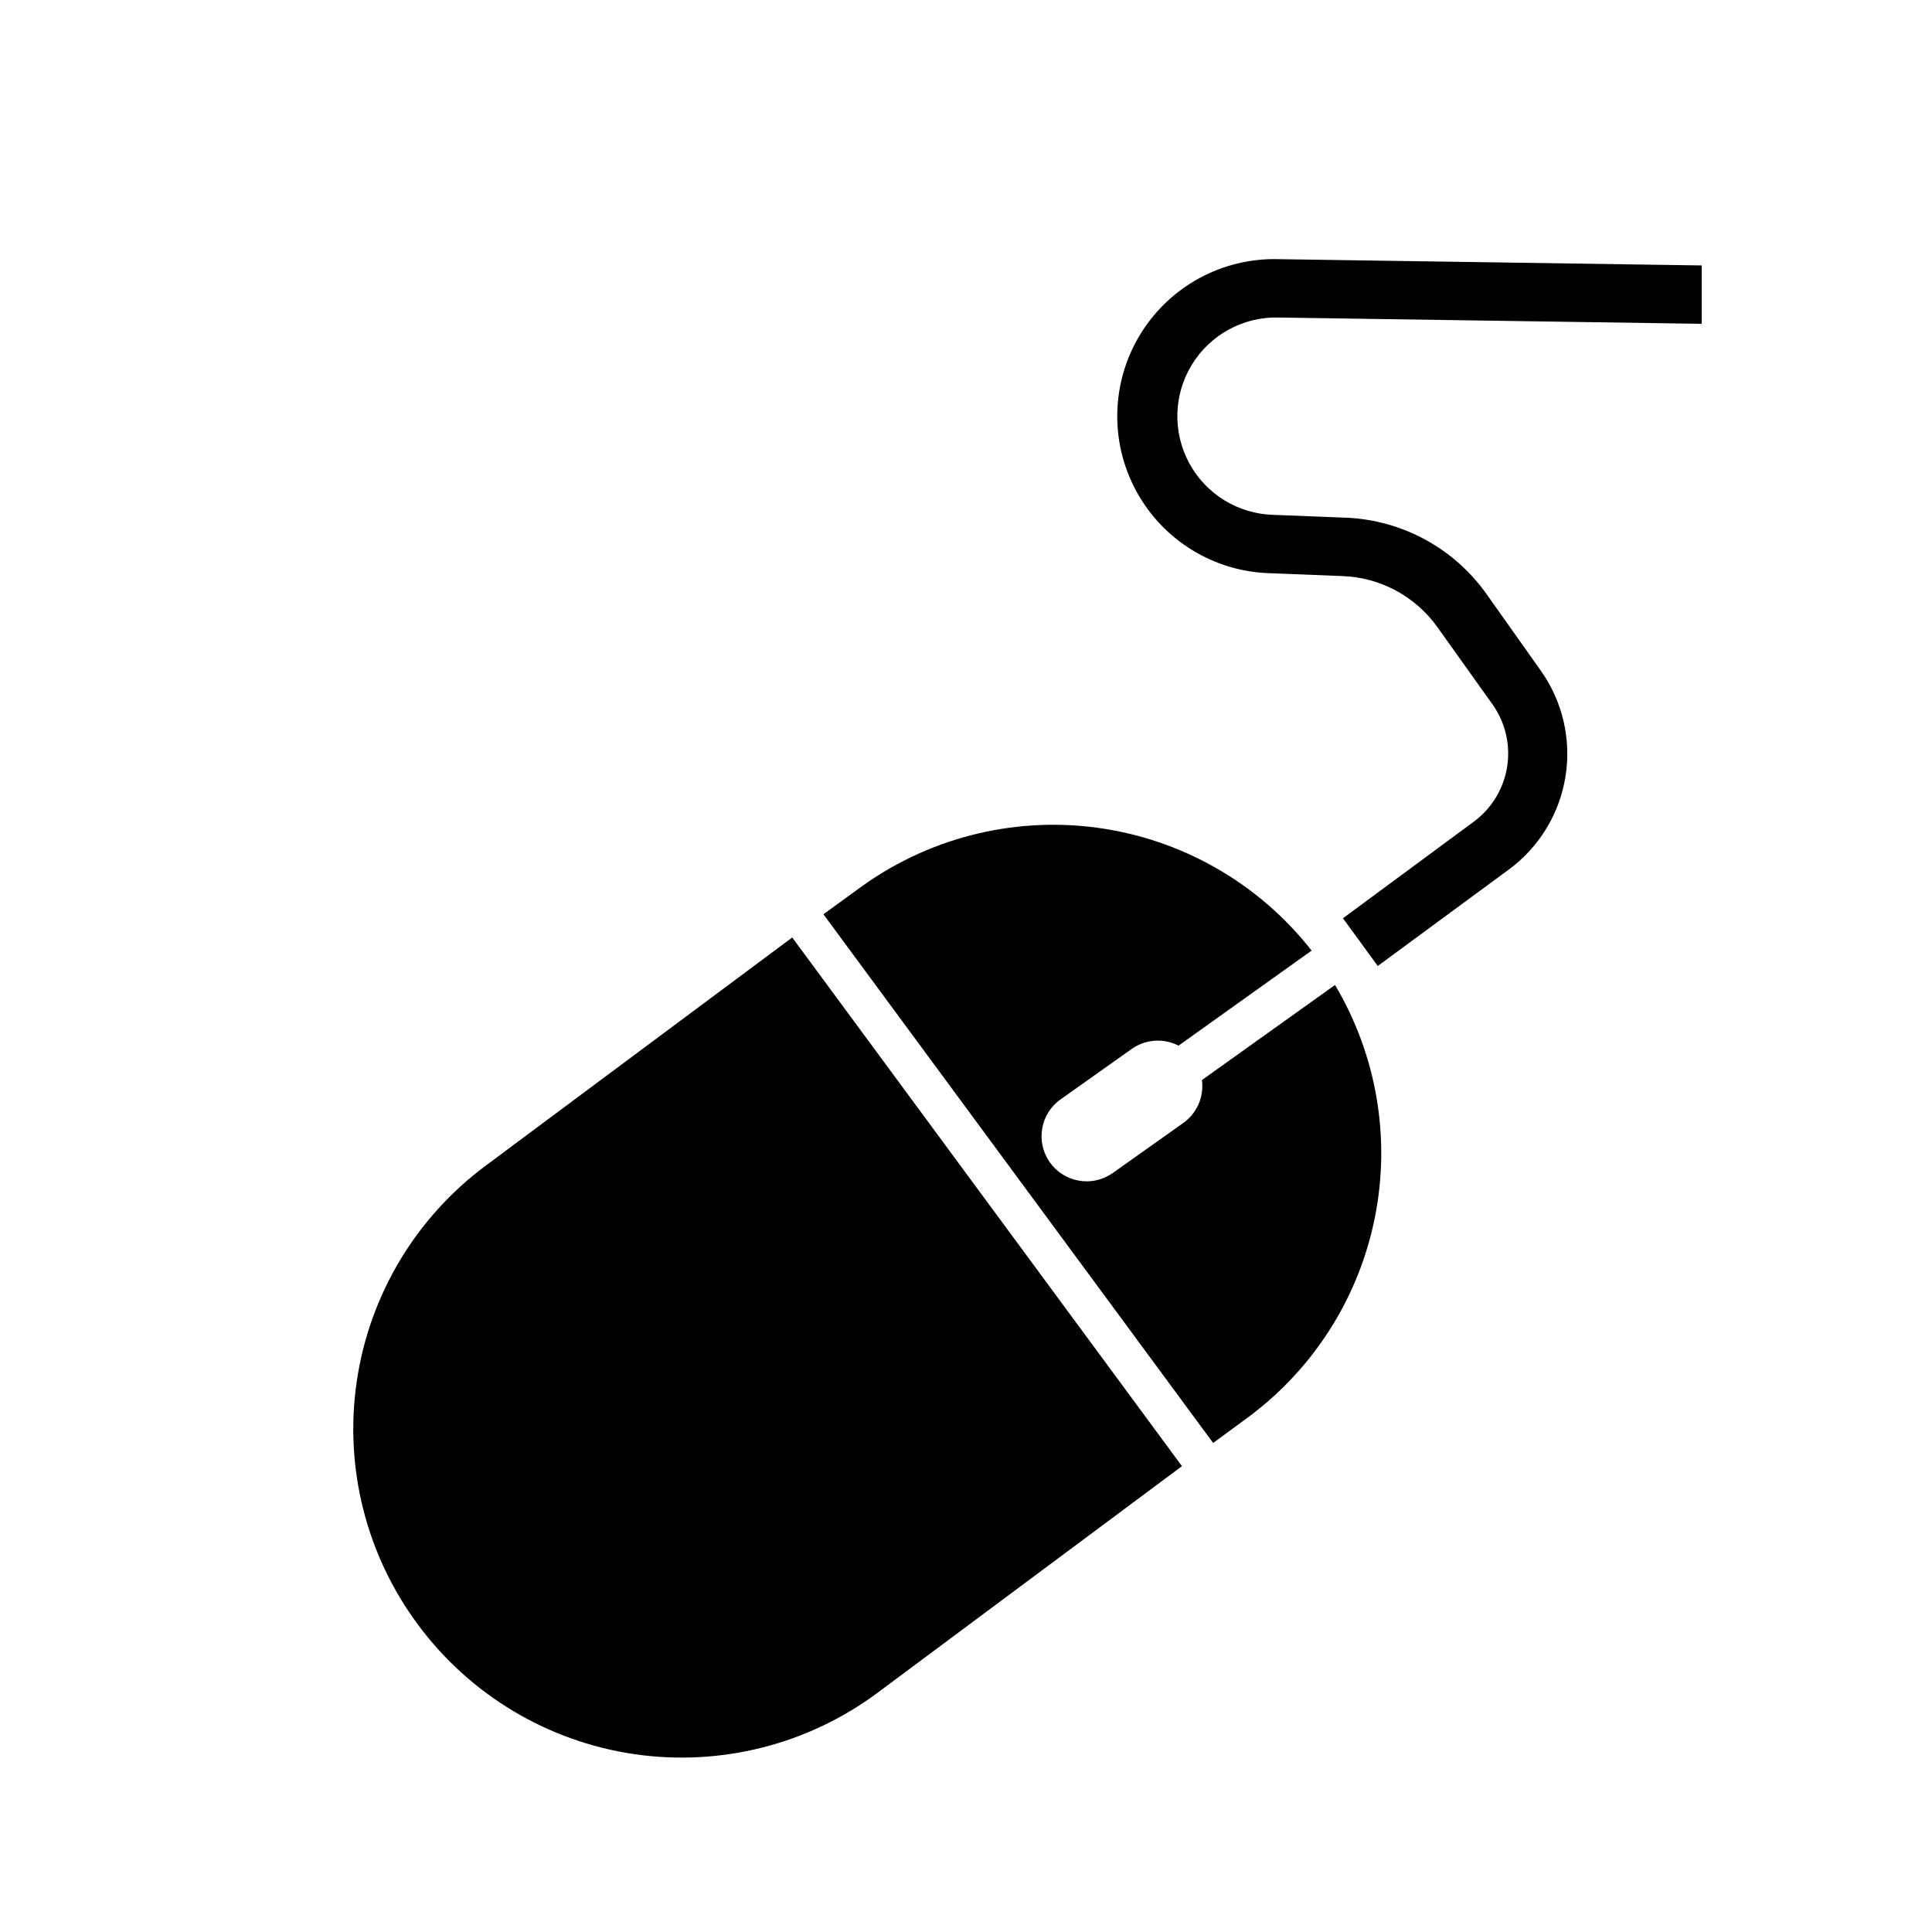
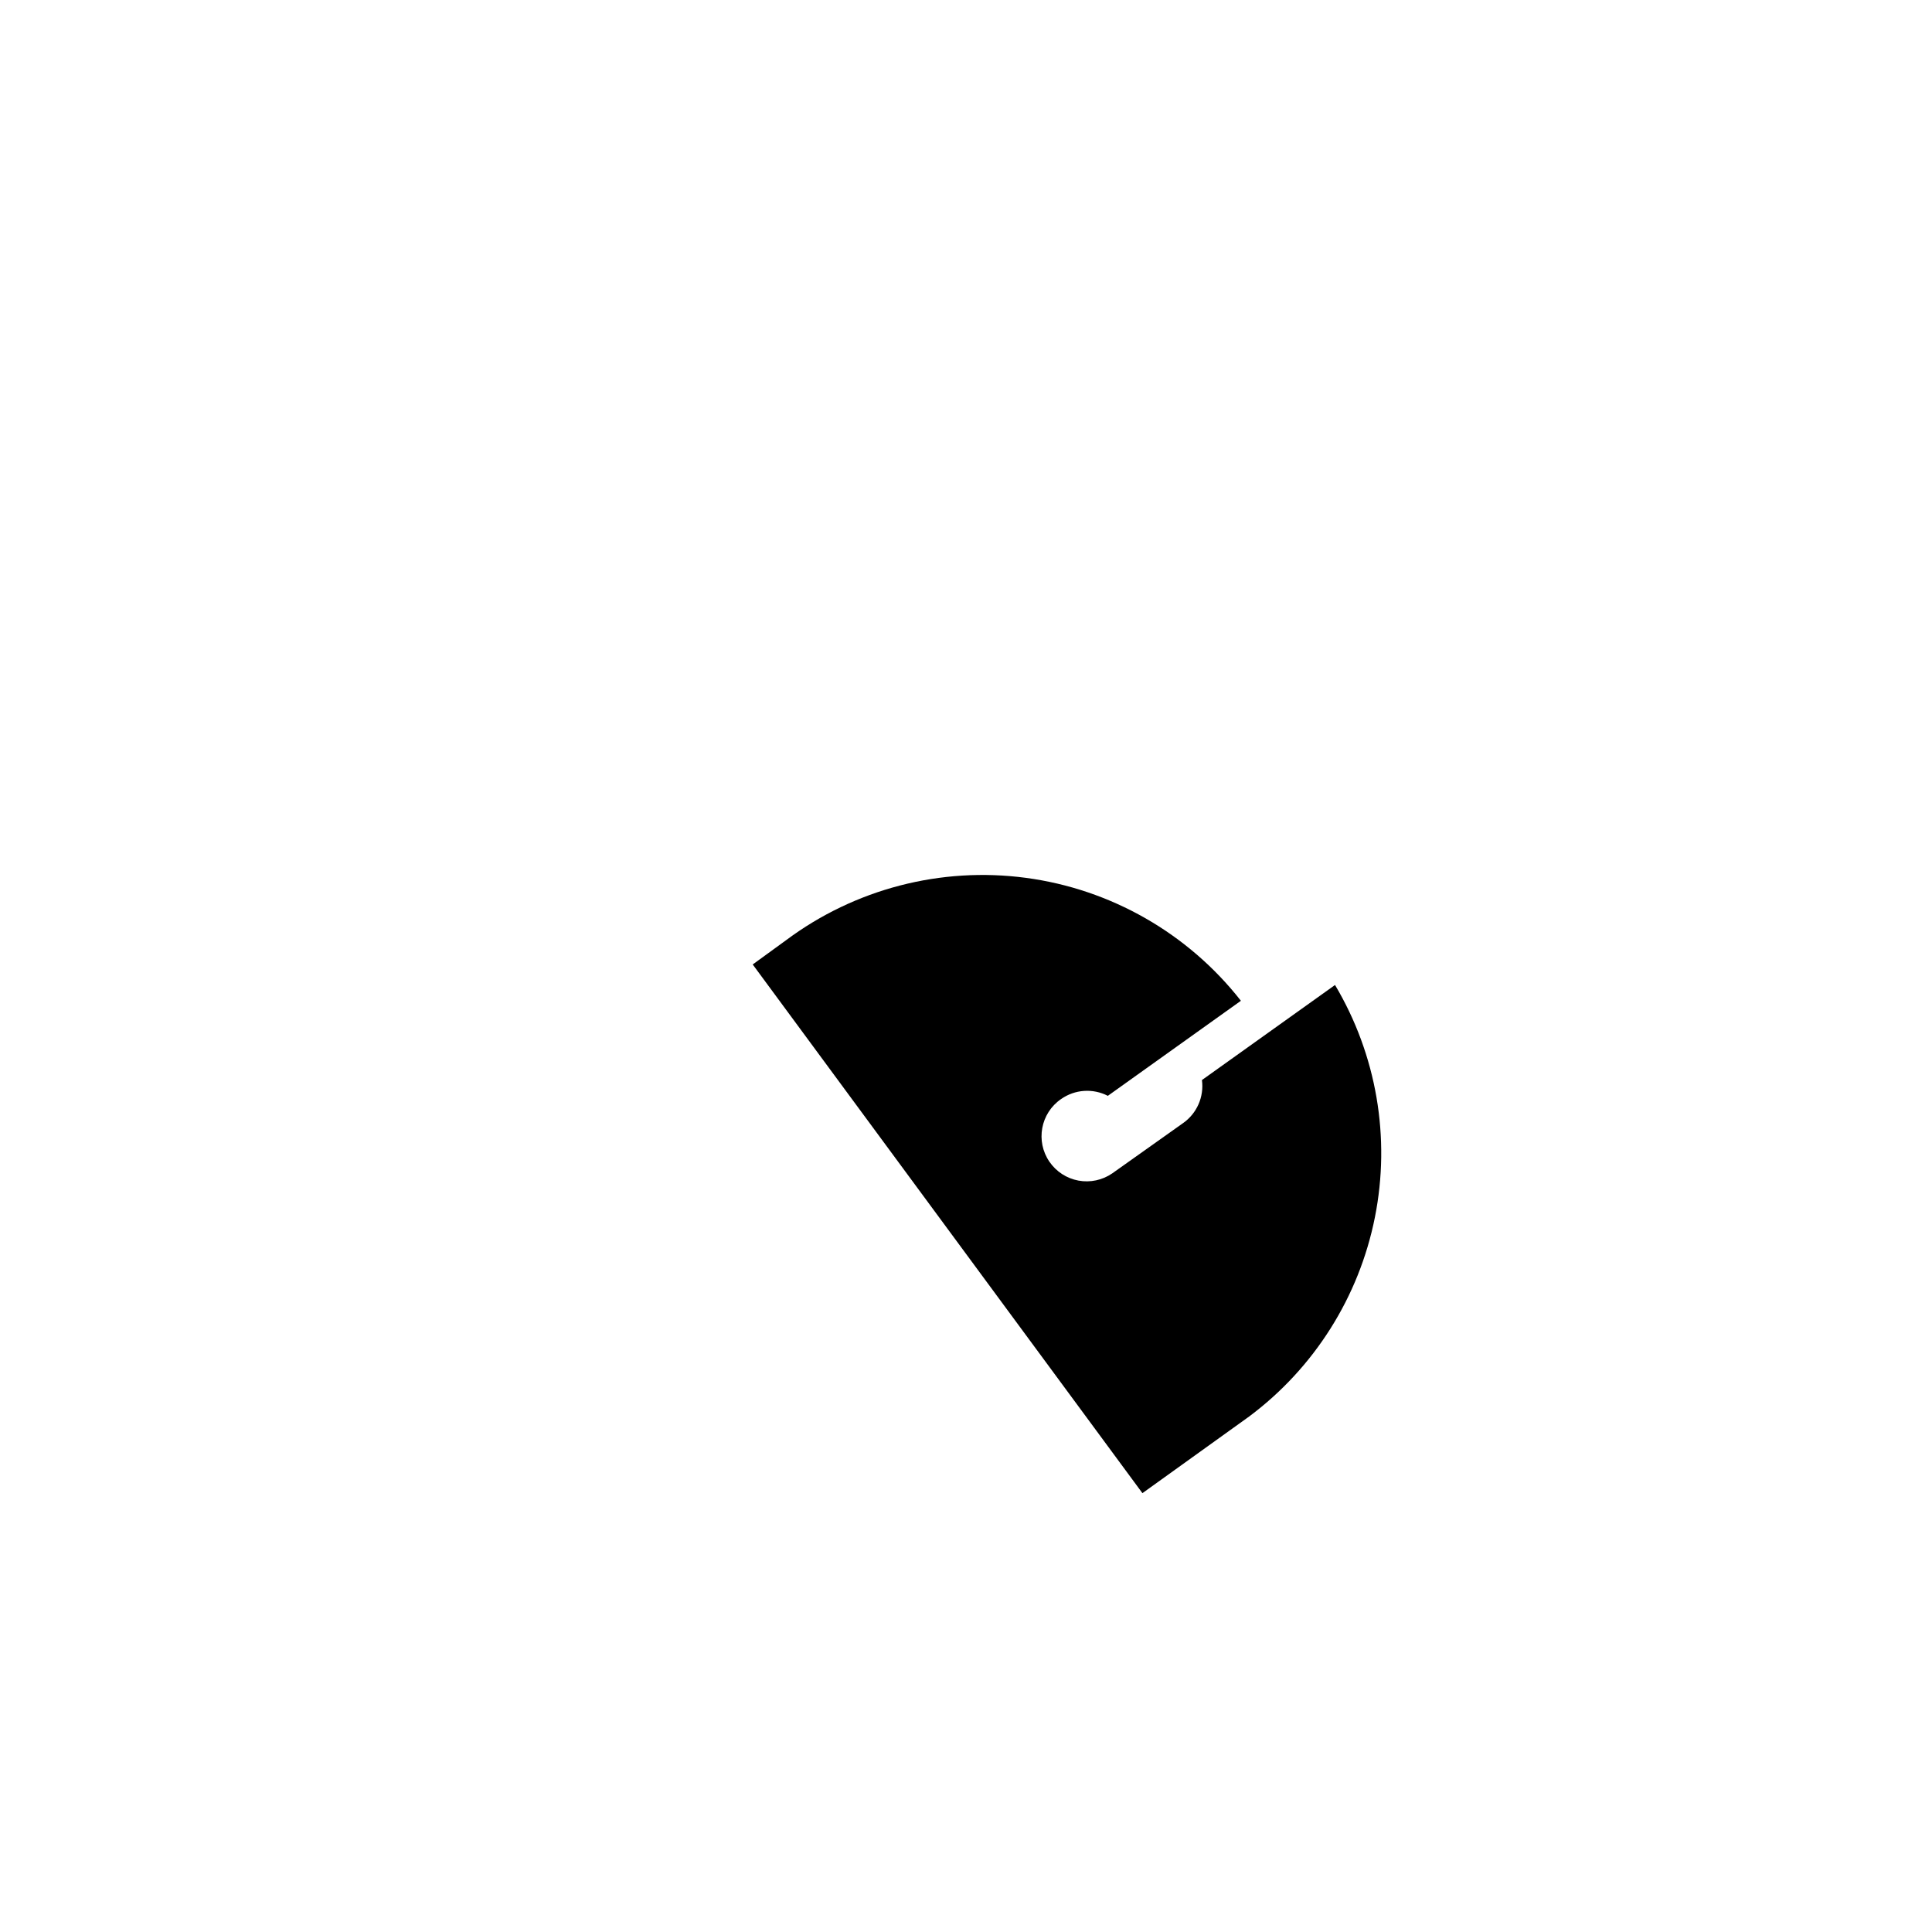
<svg xmlns="http://www.w3.org/2000/svg" fill="#000000" width="800px" height="800px" version="1.1" viewBox="144 144 512 512">
  <g>
-     <path d="m353.95 392.44-81.215 60.457c-18.535 13.766-30.836 34.336-34.191 57.176-3.352 22.844 2.512 46.082 16.309 64.594 13.766 18.535 34.336 30.836 57.176 34.191 22.844 3.356 46.082-2.512 64.594-16.305l80.609-60.004z" />
-     <path d="m475.02 519.4c17.262-12.879 29.141-31.691 33.344-52.812 4.207-21.117 0.441-43.047-10.57-61.555l-35.266 25.191h-0.004c0.598 4.457-1.348 8.871-5.035 11.438l-18.742 13.301c-2.613 1.797-5.832 2.481-8.949 1.906-3.117-0.578-5.879-2.367-7.676-4.981-3.742-5.438-2.367-12.883 3.07-16.625l18.742-13.301c3.652-2.57 8.426-2.902 12.395-0.855l35.266-25.191c-14.012-17.883-34.461-29.574-56.98-32.578-22.52-3-45.32 2.922-63.531 16.508l-8.867 6.445 103.28 140.11z" />
-     <path d="m499.9 387.35 34.66-25.594h0.004c4.719-3.484 7.887-8.676 8.828-14.465 0.941-5.789-0.422-11.719-3.789-16.52l-14.664-20.555c-5.832-8.188-15.141-13.195-25.188-13.551l-19.145-0.758c-14.867-0.395-28.395-8.691-35.488-21.766-7.09-13.074-6.668-28.938 1.109-41.613 7.777-12.68 21.727-20.246 36.594-19.848l112.15 1.664v15.469l-112.1-1.664v-0.004c-9.34-0.25-18.109 4.5-22.996 12.465-4.891 7.965-5.16 17.93-0.707 26.148 4.453 8.215 12.949 13.43 22.293 13.684l19.297 0.754c14.824 0.629 28.527 8.066 37.129 20.152l14.559 20.555h0.004c5.688 8.113 7.988 18.125 6.418 27.906-1.57 9.781-6.891 18.566-14.832 24.492l-34.914 25.695z" />
+     <path d="m475.02 519.4c17.262-12.879 29.141-31.691 33.344-52.812 4.207-21.117 0.441-43.047-10.57-61.555l-35.266 25.191h-0.004c0.598 4.457-1.348 8.871-5.035 11.438l-18.742 13.301c-2.613 1.797-5.832 2.481-8.949 1.906-3.117-0.578-5.879-2.367-7.676-4.981-3.742-5.438-2.367-12.883 3.07-16.625c3.652-2.57 8.426-2.902 12.395-0.855l35.266-25.191c-14.012-17.883-34.461-29.574-56.98-32.578-22.52-3-45.32 2.922-63.531 16.508l-8.867 6.445 103.28 140.11z" />
  </g>
</svg>